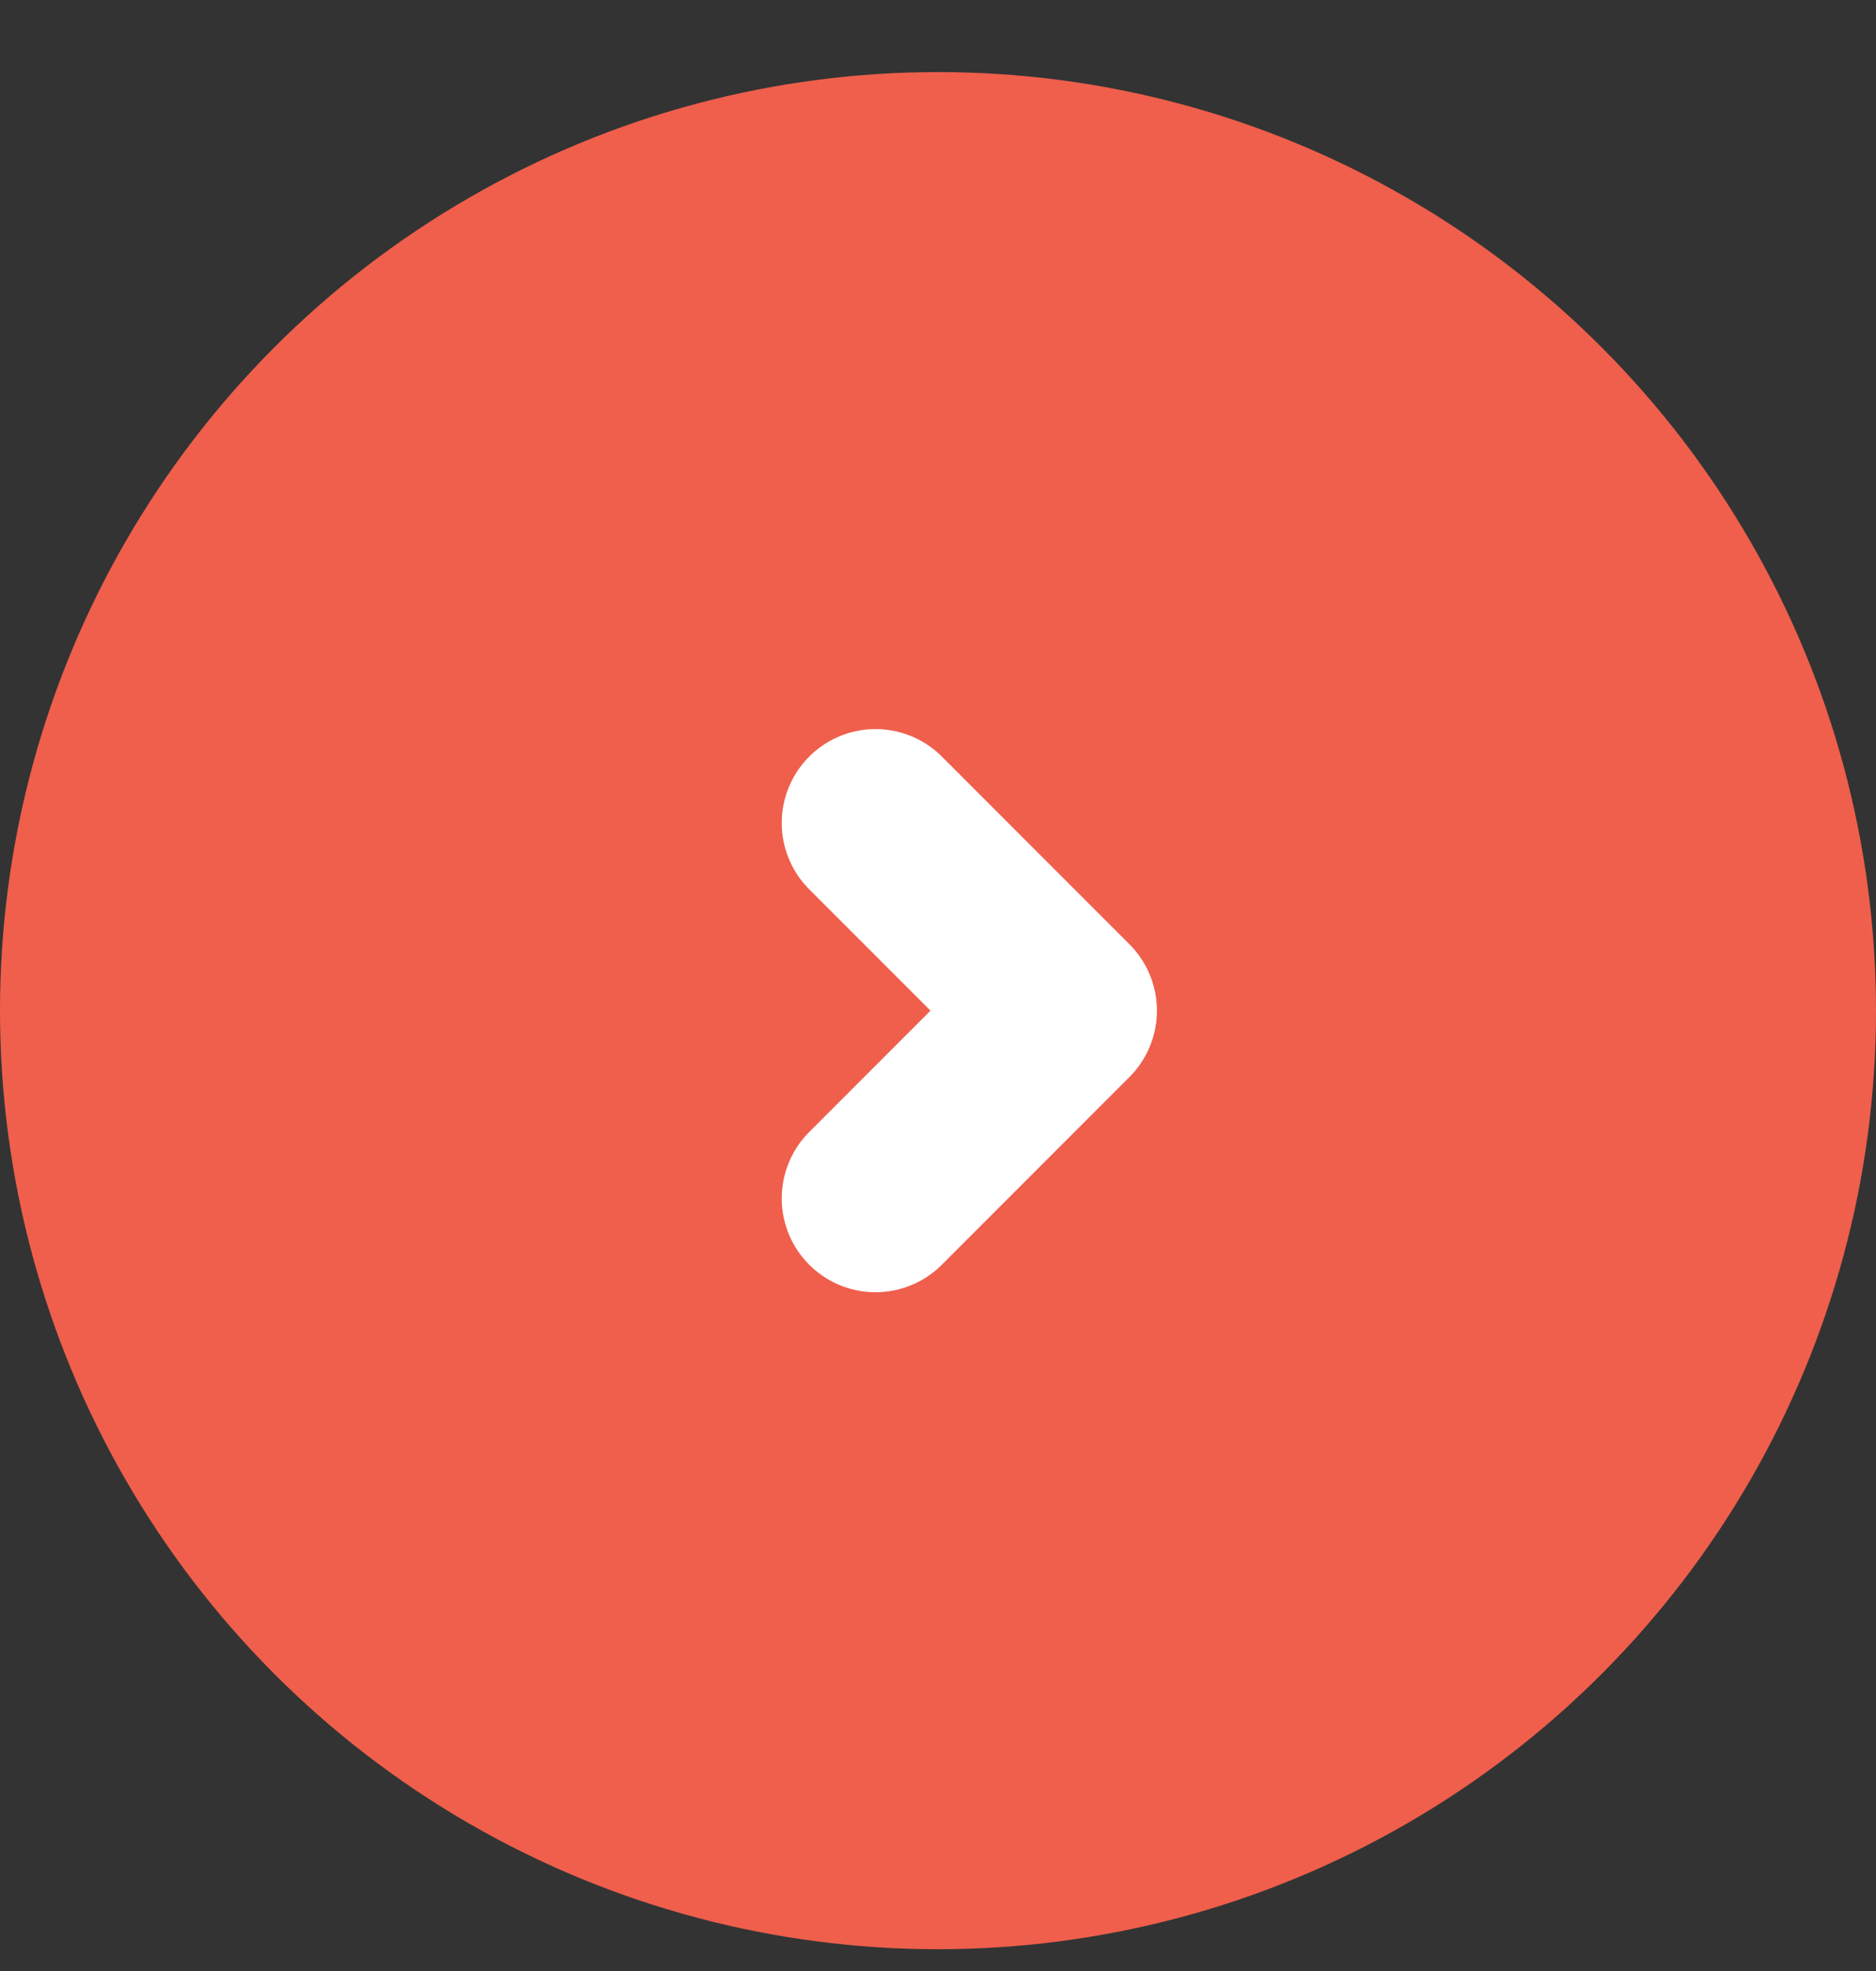
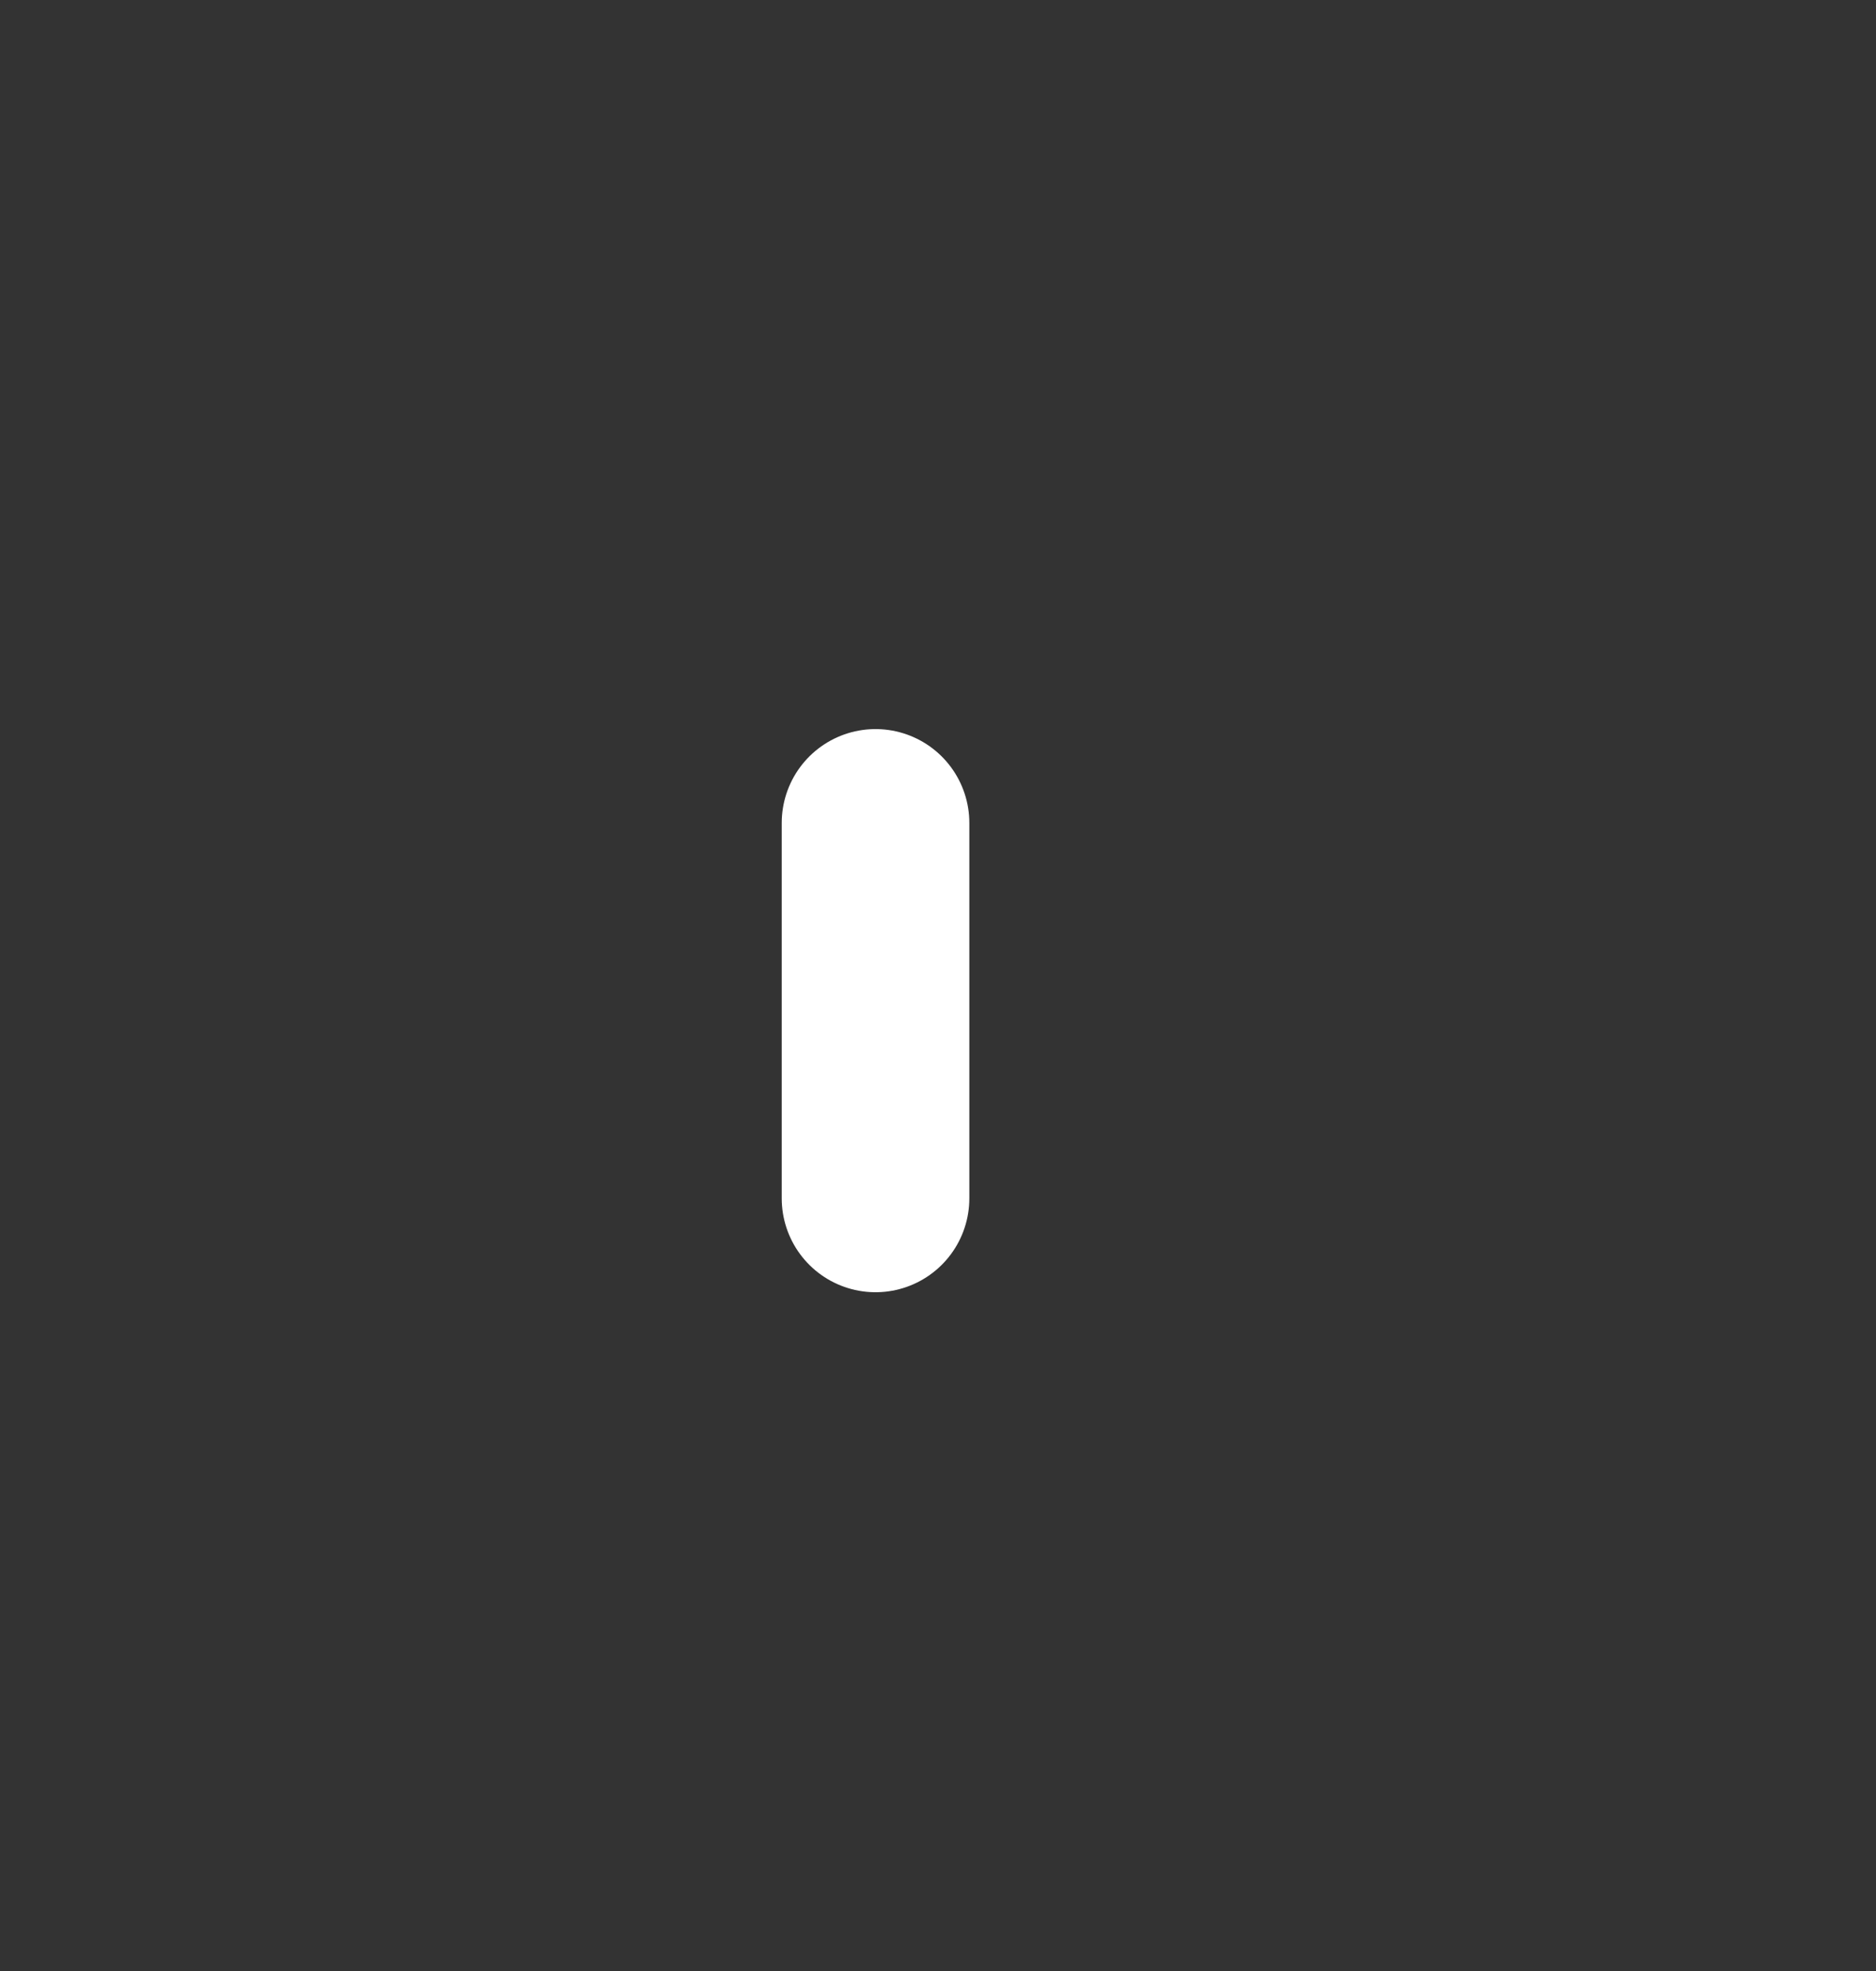
<svg xmlns="http://www.w3.org/2000/svg" width="20" height="21" viewBox="0 0 20 21" fill="none">
  <rect x="0" y="0" width="20" height="21" fill="#333333" stroke="none" />
-   <circle cx="10" cy="10.768" r="10" fill="#EF5F4C" />
-   <path d="M9.334 12.768L11.334 10.768L9.334 8.768" stroke="white" stroke-width="2" stroke-linecap="round" stroke-linejoin="round" />
+   <path d="M9.334 12.768L9.334 8.768" stroke="white" stroke-width="2" stroke-linecap="round" stroke-linejoin="round" />
</svg>